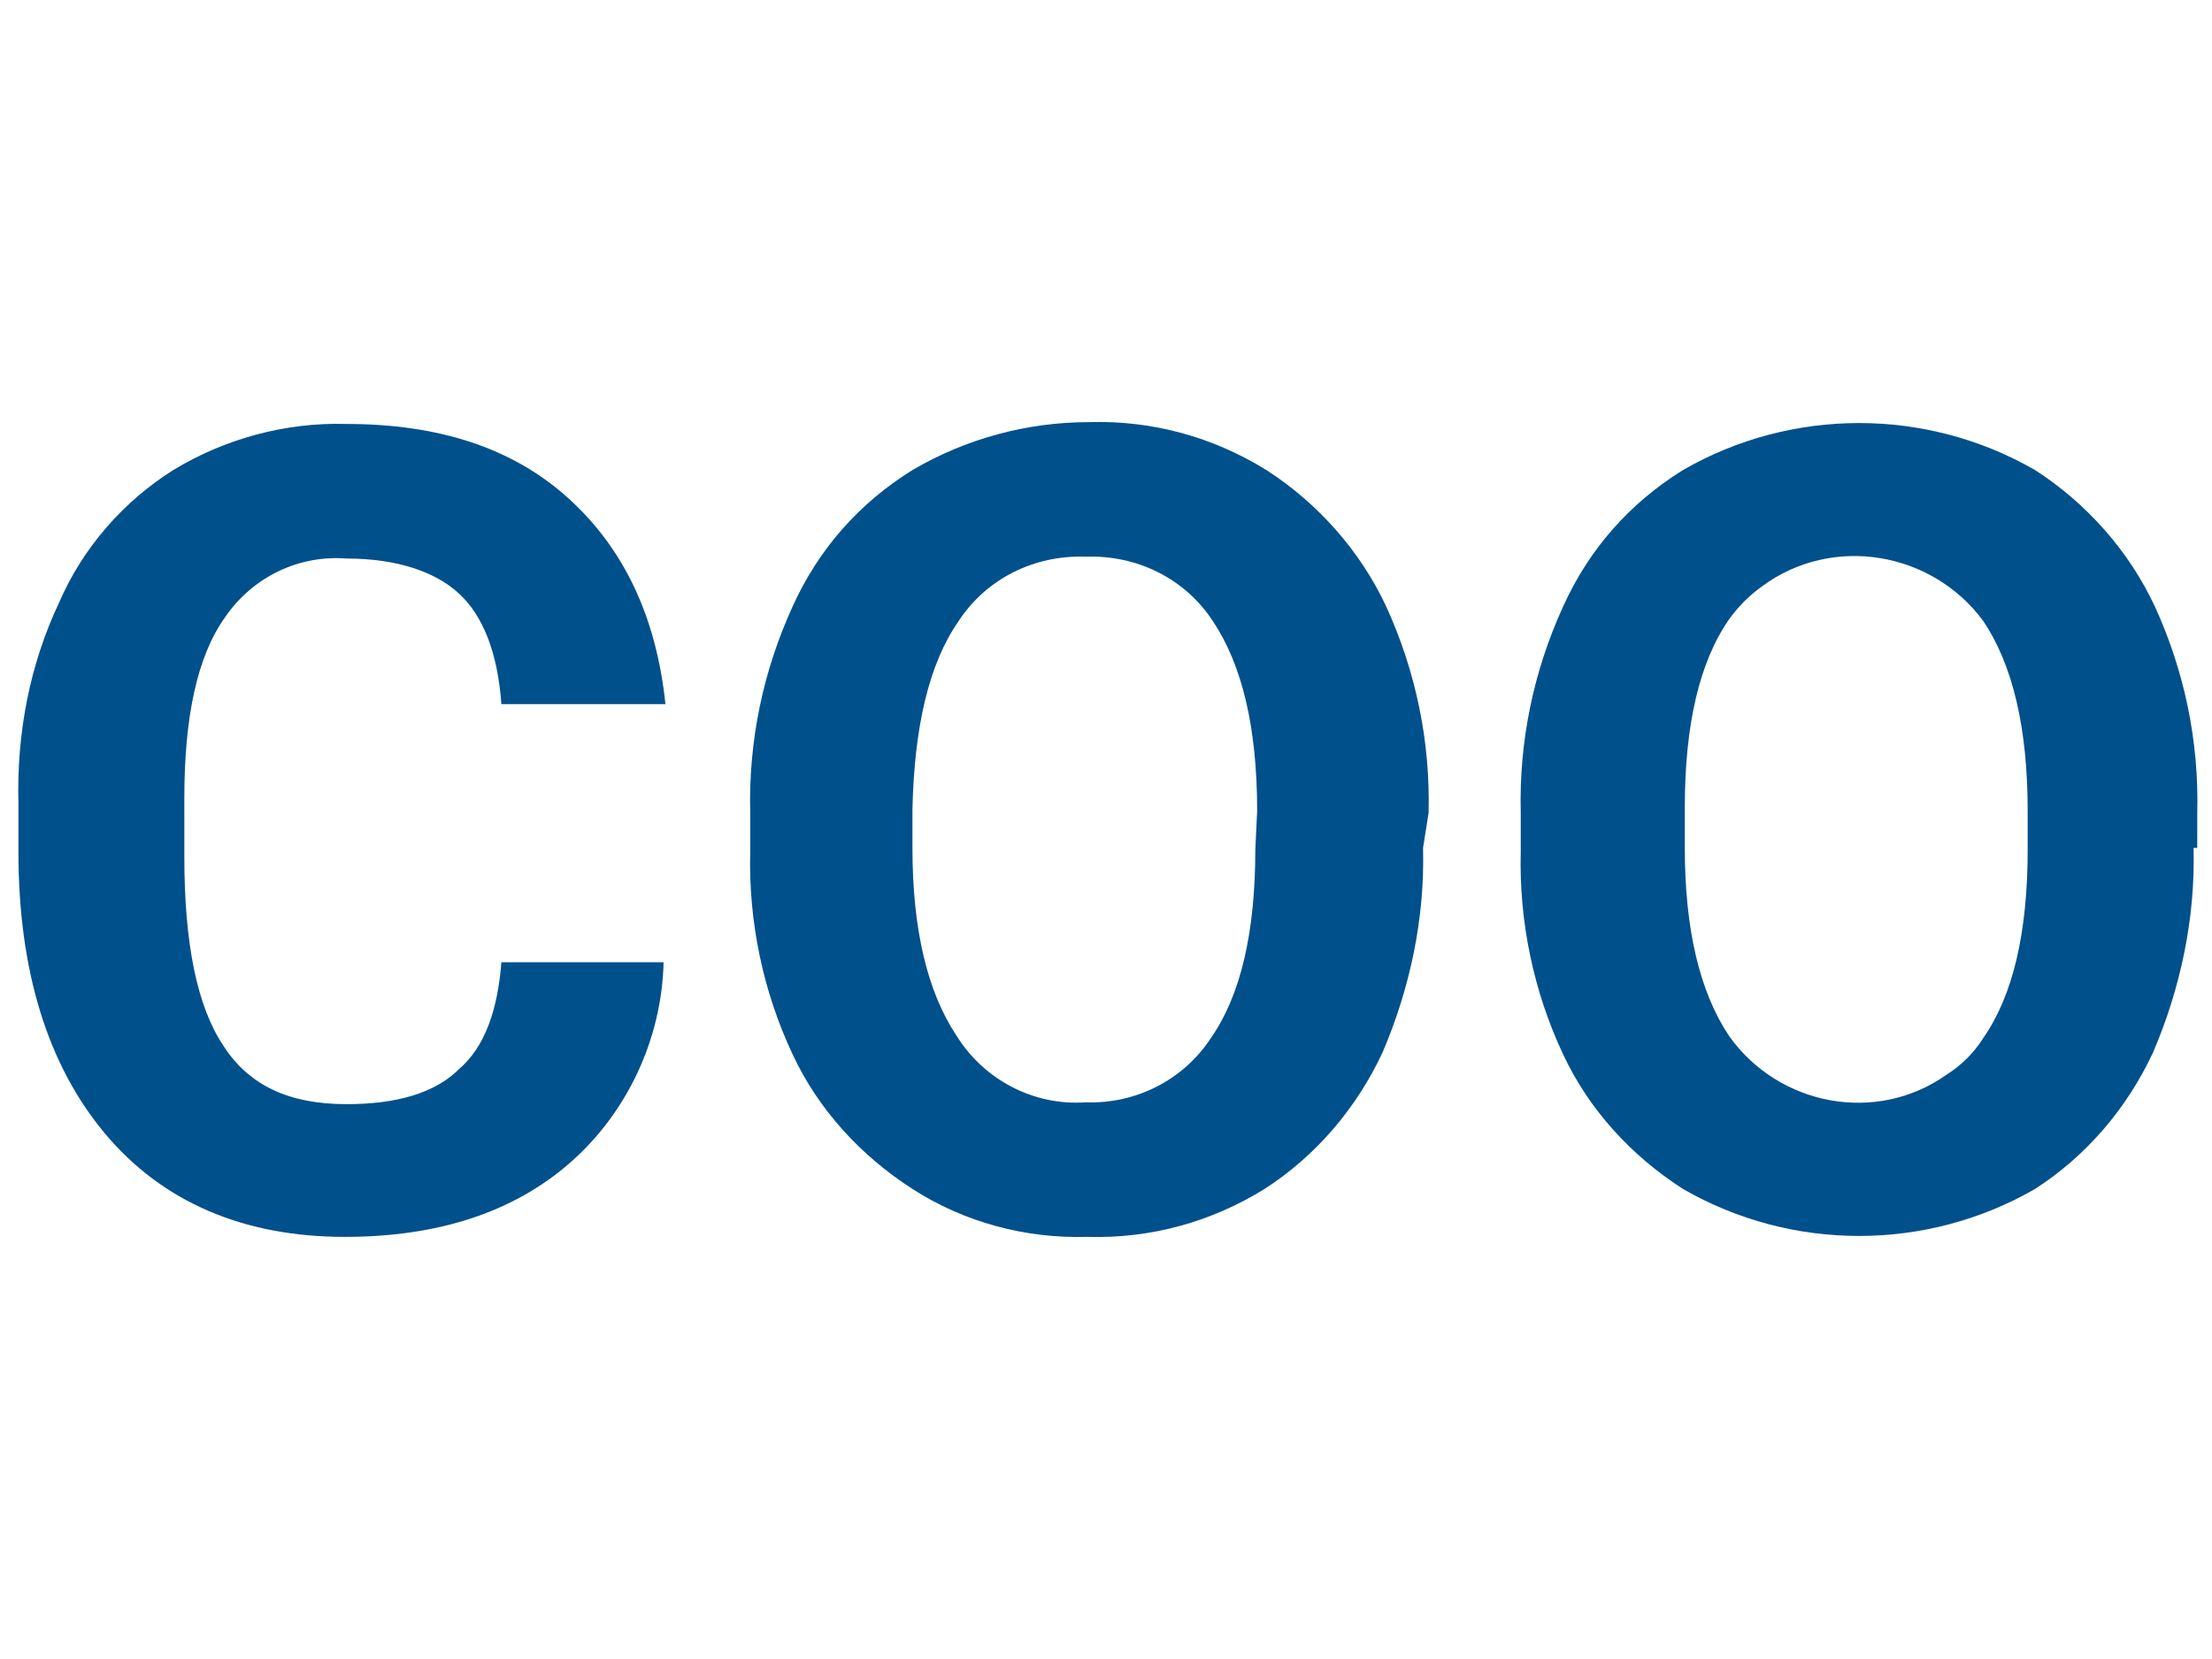
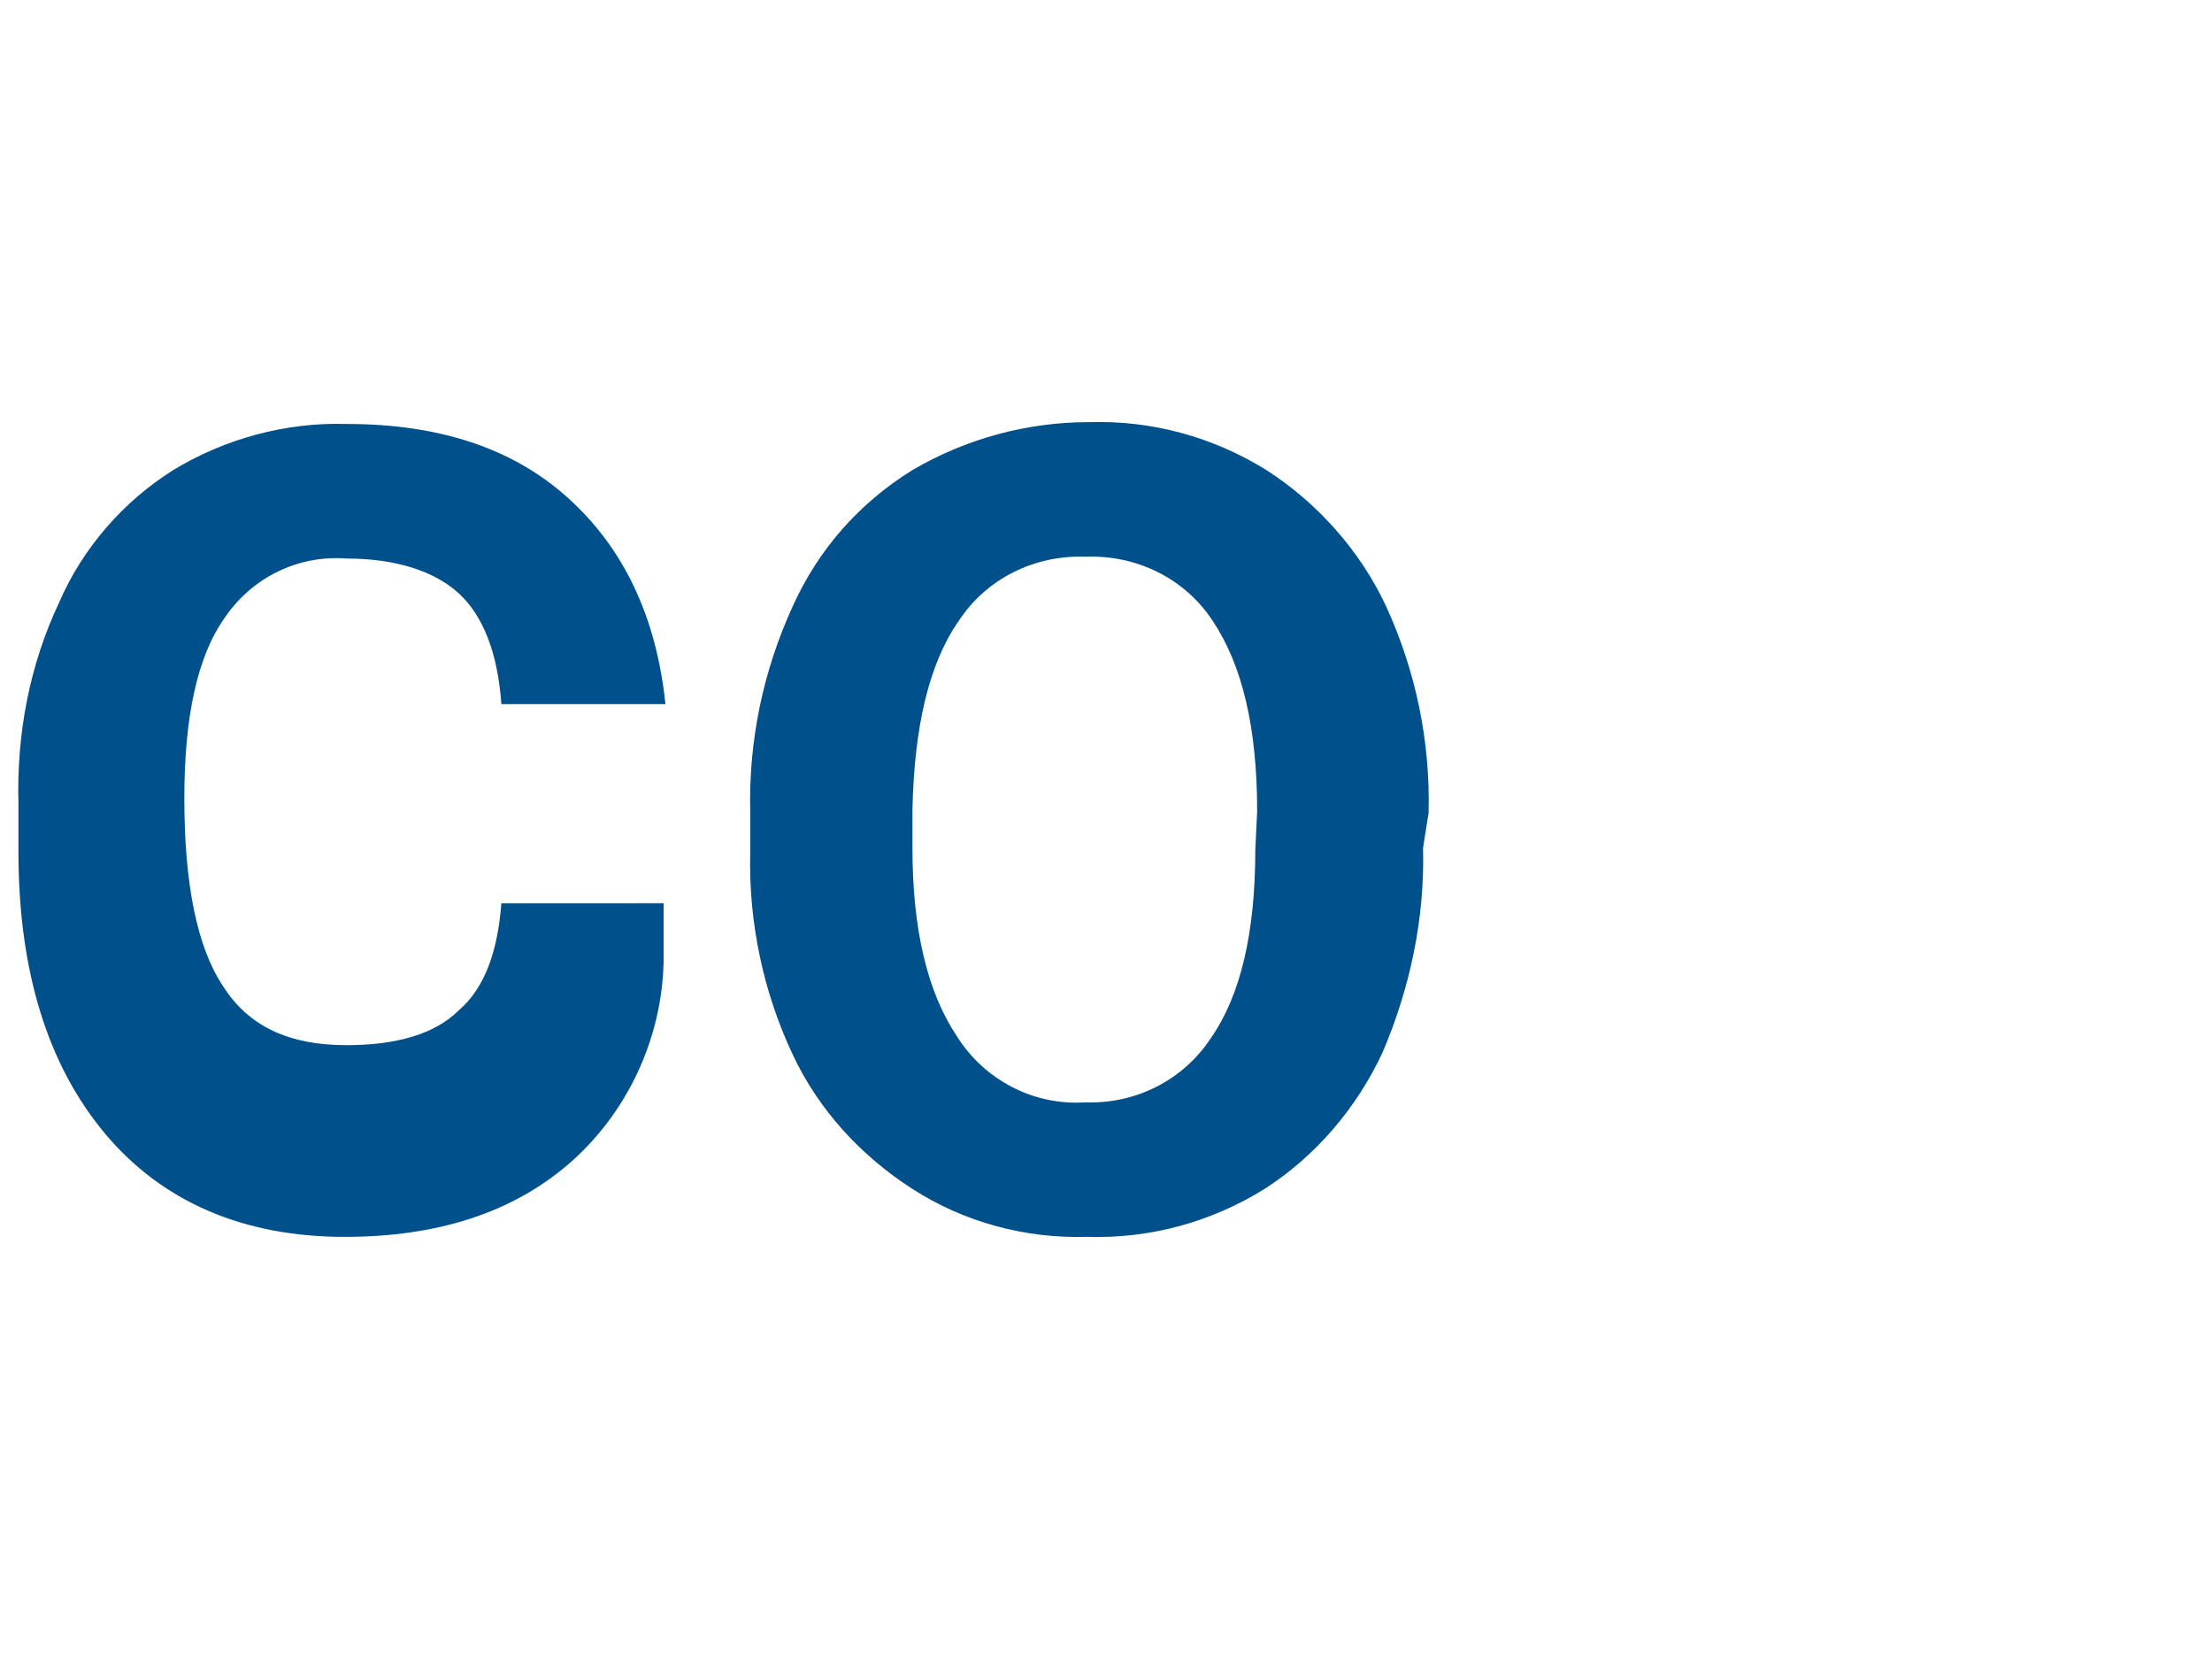
<svg xmlns="http://www.w3.org/2000/svg" version="1.1" id="Layer_1" x="0px" y="0px" viewBox="0 0 120 90" style="enable-background:new 0 0 120 90;" xml:space="preserve">
  <style type="text/css">
	.st0{fill:#00508C;}
</style>
-   <path class="st0" d="M36,52.2c-0.1,4.2-2,8.2-5.1,10.9c-3.1,2.7-7.2,4-12.2,4c-5.5,0-9.9-1.9-13-5.6C2.6,57.8,1,52.7,1,46.2v-2.6  c-0.1-3.8,0.6-7.5,2.2-10.9c1.3-3,3.5-5.5,6.2-7.2c2.8-1.7,6.1-2.6,9.4-2.5c5,0,9,1.3,12,4s4.8,6.4,5.3,11.2h-8.9  c-0.2-2.8-1-4.8-2.3-6s-3.4-1.9-6.1-1.9c-2.6-0.2-5.1,1-6.6,3.2c-1.5,2.1-2.2,5.4-2.2,9.8v3.2c0,4.7,0.7,8.1,2.1,10.2  c1.4,2.2,3.6,3.2,6.7,3.2c2.7,0,4.8-0.6,6.1-1.9c1.4-1.2,2.1-3.2,2.3-5.8H36z" />
+   <path class="st0" d="M36,52.2c-0.1,4.2-2,8.2-5.1,10.9c-3.1,2.7-7.2,4-12.2,4c-5.5,0-9.9-1.9-13-5.6C2.6,57.8,1,52.7,1,46.2v-2.6  c-0.1-3.8,0.6-7.5,2.2-10.9c1.3-3,3.5-5.5,6.2-7.2c2.8-1.7,6.1-2.6,9.4-2.5c5,0,9,1.3,12,4s4.8,6.4,5.3,11.2h-8.9  c-0.2-2.8-1-4.8-2.3-6s-3.4-1.9-6.1-1.9c-2.6-0.2-5.1,1-6.6,3.2c-1.5,2.1-2.2,5.4-2.2,9.8c0,4.7,0.7,8.1,2.1,10.2  c1.4,2.2,3.6,3.2,6.7,3.2c2.7,0,4.8-0.6,6.1-1.9c1.4-1.2,2.1-3.2,2.3-5.8H36z" />
  <path class="st0" d="M77.2,46c0.1,3.8-0.7,7.6-2.2,11.1c-1.4,3-3.6,5.6-6.4,7.4c-2.9,1.8-6.2,2.7-9.6,2.6c-3.4,0.1-6.7-0.8-9.5-2.6  c-2.8-1.8-5.1-4.3-6.5-7.3c-1.6-3.4-2.4-7.2-2.3-11v-2.1c-0.1-3.9,0.7-7.7,2.3-11.2c1.4-3.1,3.6-5.6,6.5-7.4  c2.9-1.7,6.2-2.6,9.6-2.6c3.4-0.1,6.7,0.8,9.6,2.6c2.8,1.8,5.1,4.4,6.5,7.4c1.6,3.5,2.4,7.3,2.3,11.2L77.2,46z M68.2,44  c0-4.5-0.8-7.9-2.4-10.3c-1.5-2.3-4.1-3.6-6.9-3.5c-2.8-0.1-5.4,1.2-6.9,3.5c-1.6,2.3-2.4,5.7-2.5,10.2V46c0,4.4,0.8,7.8,2.4,10.2  c1.5,2.4,4.2,3.8,7,3.6c2.7,0.1,5.3-1.2,6.8-3.5c1.6-2.3,2.4-5.7,2.4-10.2L68.2,44z" />
-   <path class="st0" d="M119,46c0.1,3.8-0.7,7.6-2.2,11.1c-1.4,3-3.6,5.6-6.4,7.4c-5.9,3.4-13.2,3.4-19.1,0c-2.8-1.8-5.1-4.3-6.5-7.3  c-1.6-3.4-2.4-7.2-2.3-11v-2.1c-0.1-3.9,0.7-7.7,2.3-11.2c1.4-3.1,3.6-5.6,6.5-7.4c5.9-3.4,13.2-3.4,19.1,0c2.8,1.8,5.1,4.4,6.5,7.4  c1.6,3.5,2.4,7.3,2.3,11.2V46z M110,44c0-4.5-0.8-7.9-2.4-10.3c-2.8-3.8-8.2-4.7-12-1.9c-0.7,0.5-1.3,1.1-1.8,1.8  c-1.6,2.3-2.4,5.7-2.4,10.2V46c0,4.4,0.8,7.8,2.4,10.2c2.7,3.8,8,4.8,11.8,2.1c0.8-0.5,1.5-1.2,2-2c1.6-2.3,2.4-5.7,2.4-10.2V44z" />
</svg>